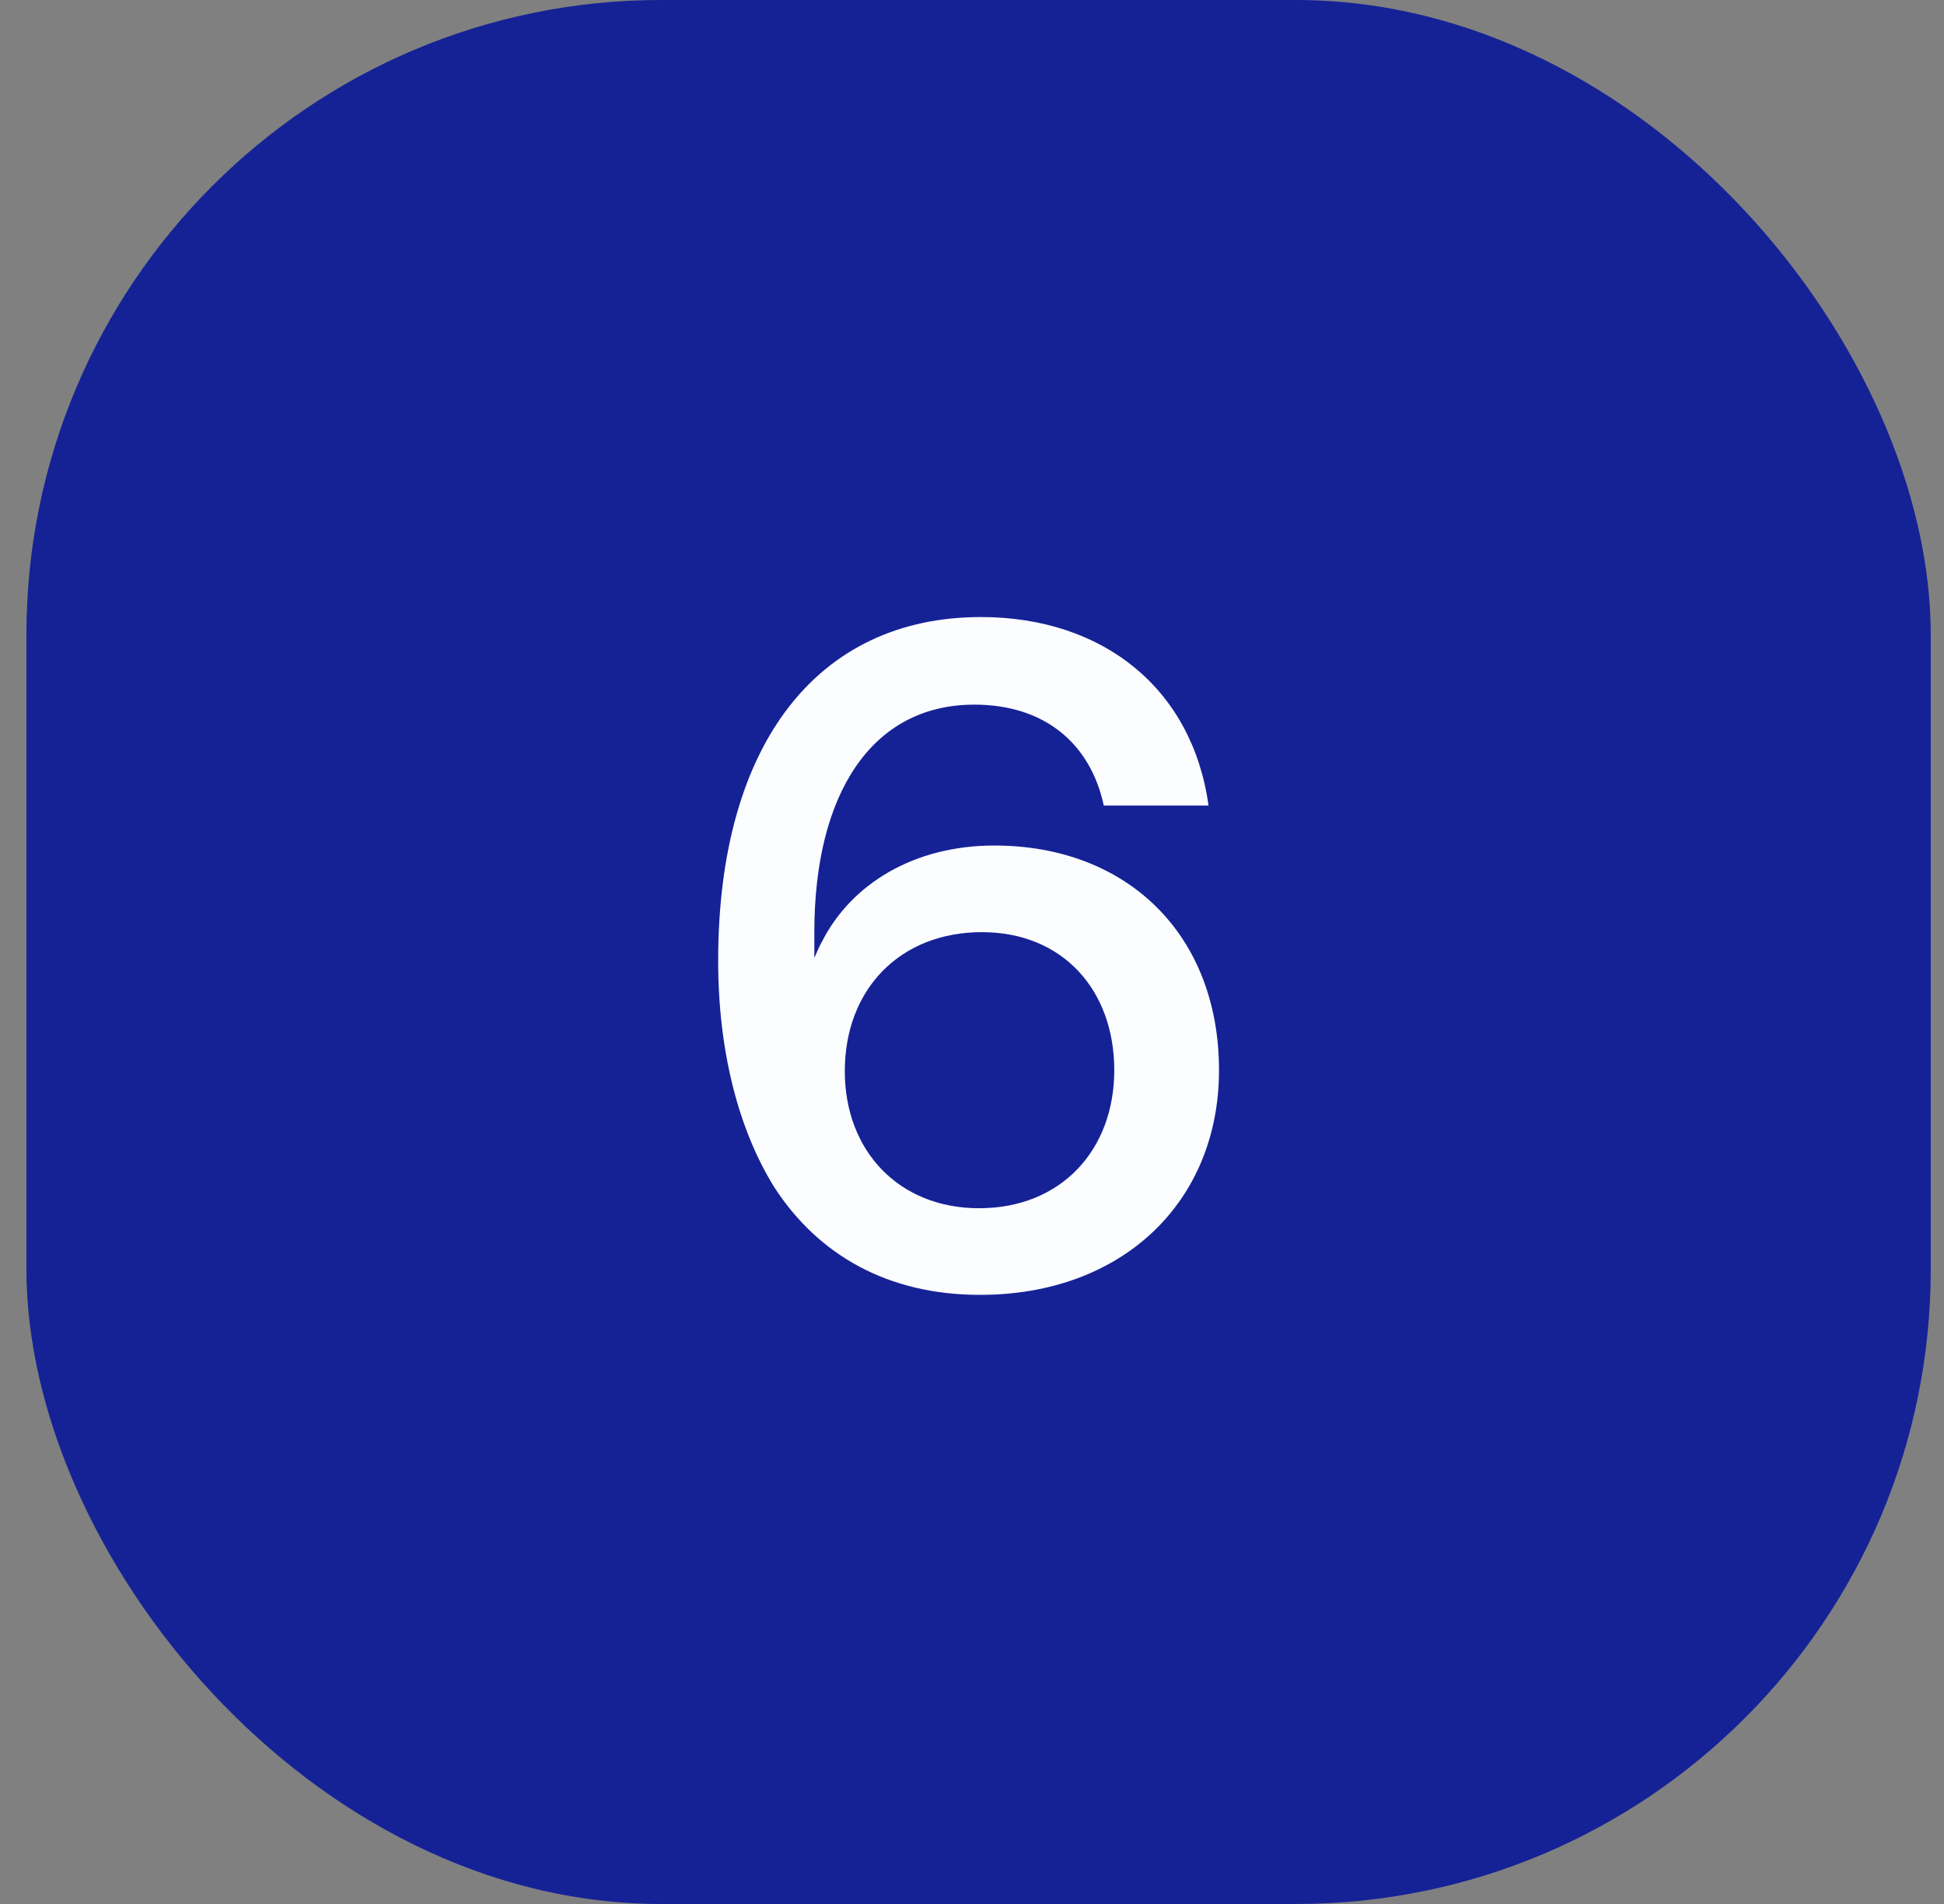
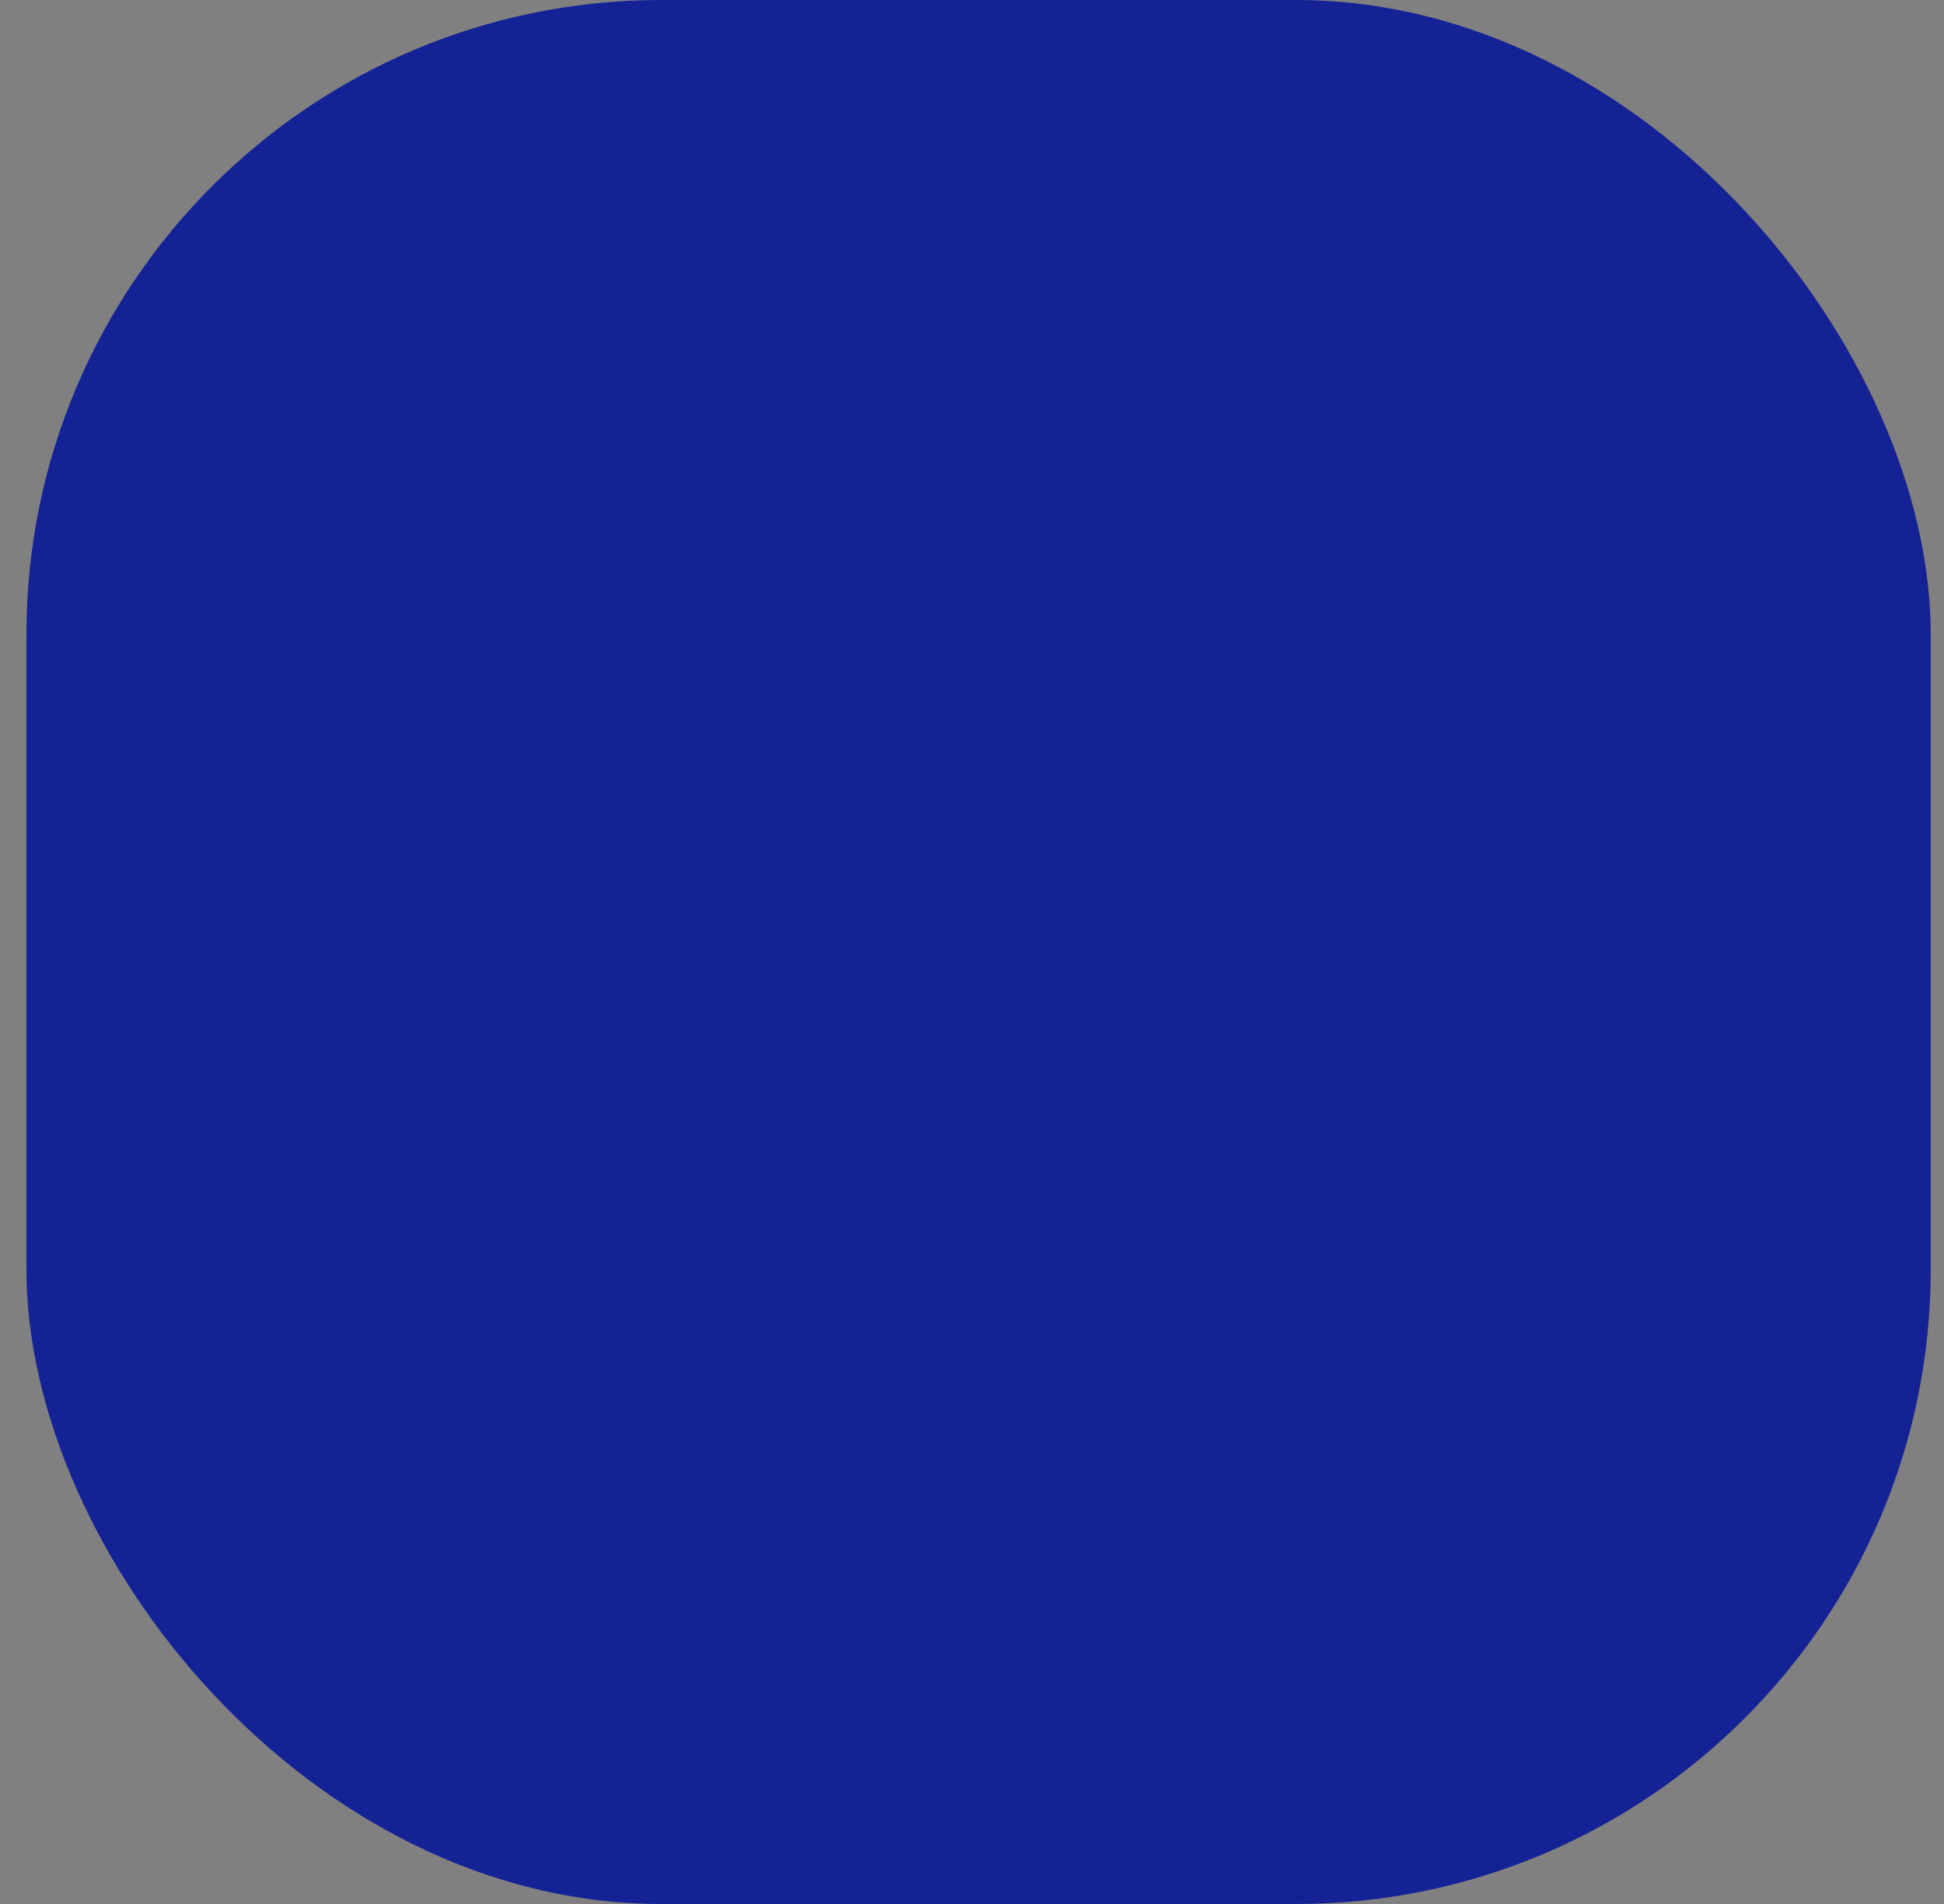
<svg xmlns="http://www.w3.org/2000/svg" width="49" height="48" viewBox="0 0 49 48" fill="none">
  <rect x="0" y="0" width="49" height="48" fill="#808080" stroke="none" />
  <rect x="0.666" width="48" height="48" rx="16" fill="#152296" />
-   <path d="M19.518 29.932C18.606 28.468 18.102 26.476 18.102 24.22C18.102 18.772 20.598 15.556 24.726 15.556C27.798 15.556 30.054 17.356 30.462 20.308H27.822C27.486 18.748 26.334 17.764 24.558 17.764C21.966 17.764 20.526 20.02 20.526 23.5V24.148C20.574 24.052 20.622 23.908 20.718 23.74C21.462 22.276 23.046 21.316 25.062 21.316C28.422 21.316 30.726 23.572 30.726 26.98C30.726 30.292 28.302 32.644 24.702 32.644C22.374 32.644 20.622 31.636 19.518 29.932ZM28.086 26.98C28.086 24.964 26.79 23.5 24.75 23.5C22.686 23.5 21.294 24.94 21.294 27.004C21.294 29.02 22.662 30.46 24.678 30.46C26.742 30.46 28.086 28.996 28.086 26.98Z" fill="#FCFDFF" />
</svg>